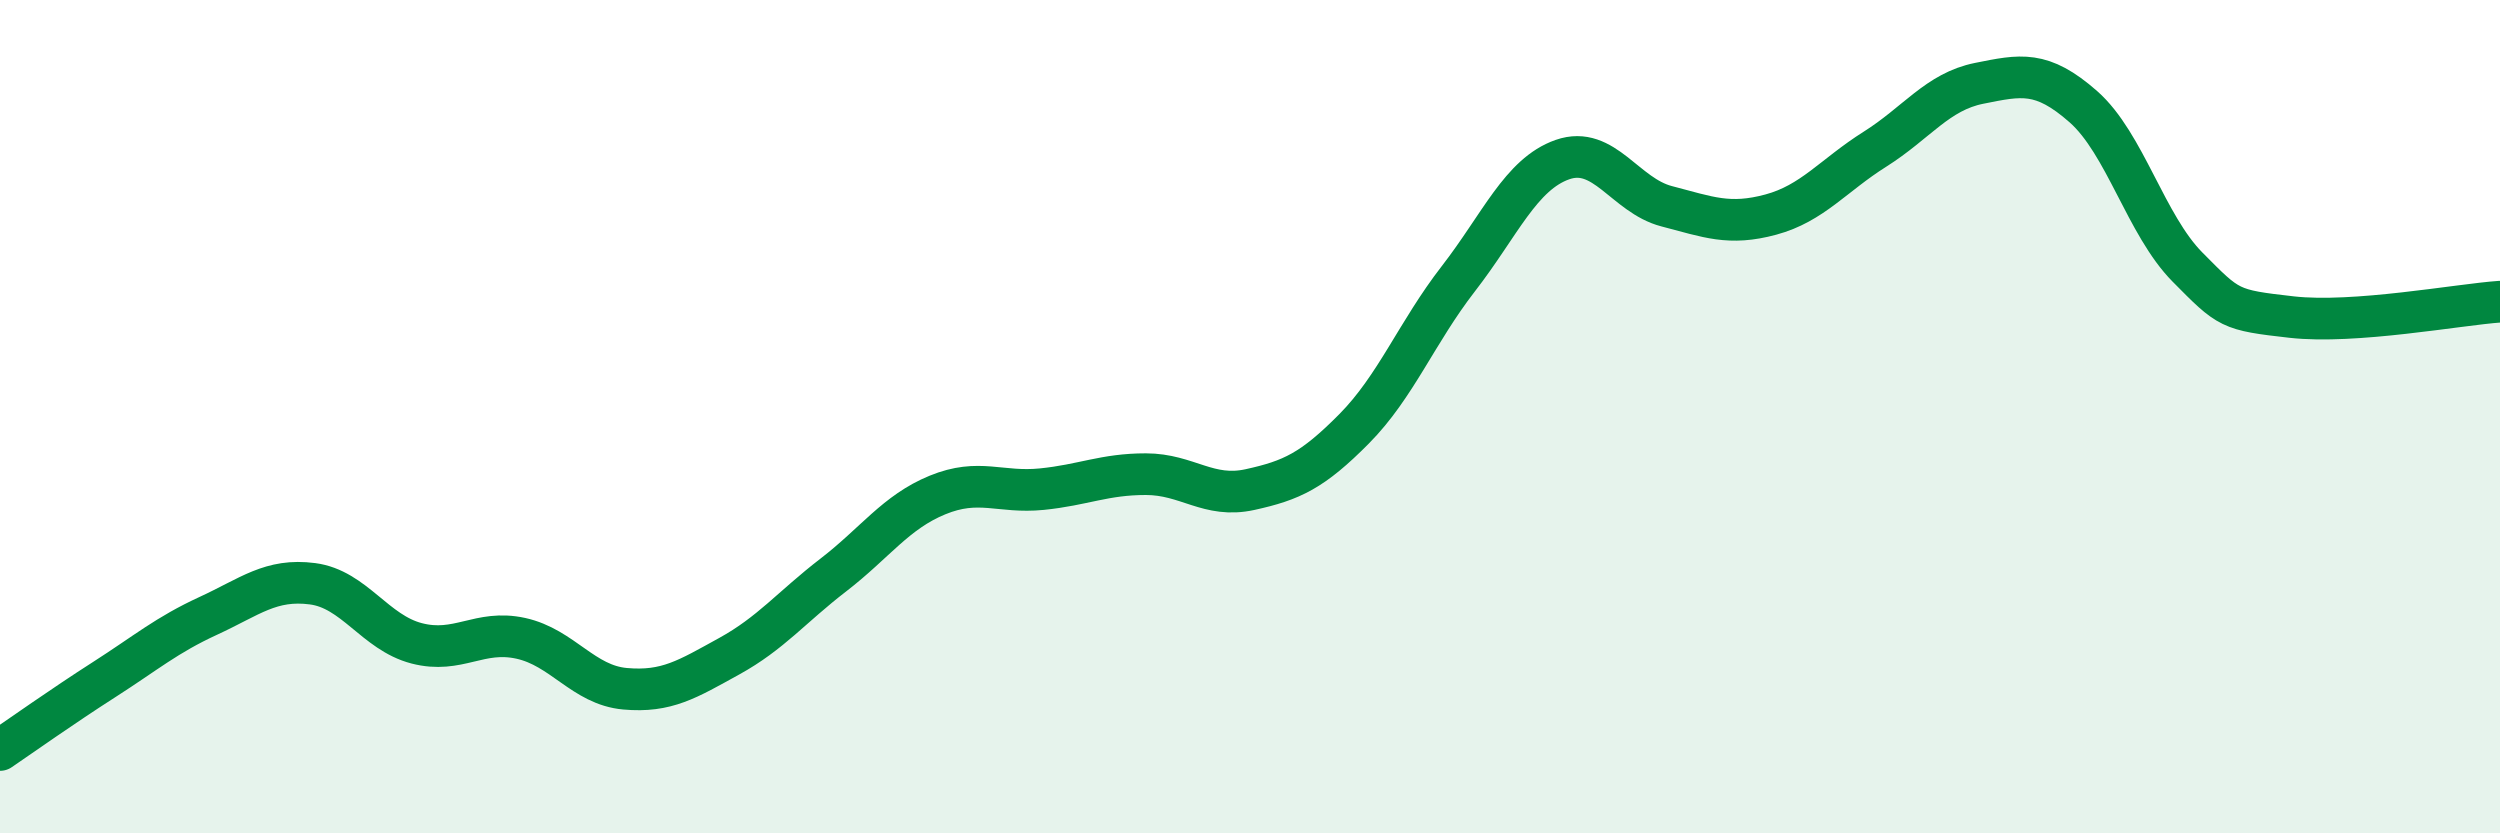
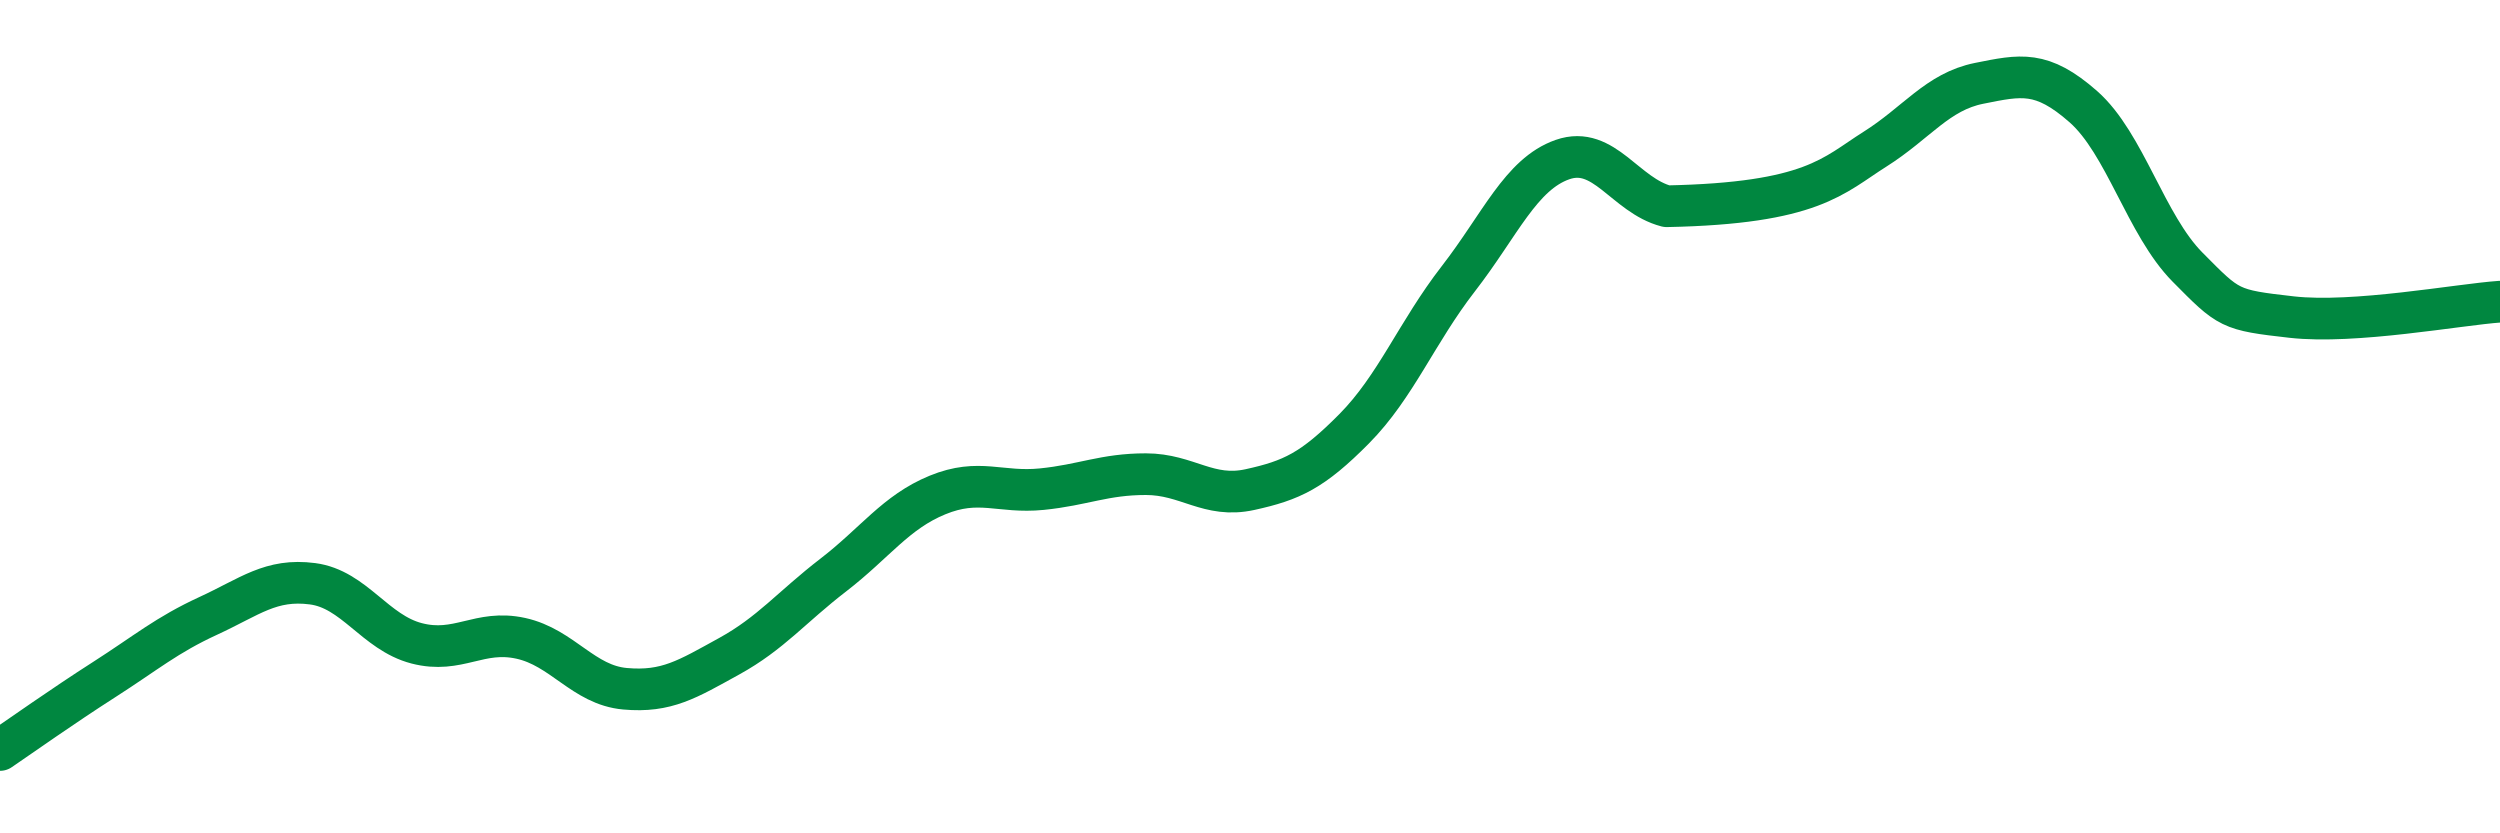
<svg xmlns="http://www.w3.org/2000/svg" width="60" height="20" viewBox="0 0 60 20">
-   <path d="M 0,18 C 0.5,17.66 1.5,16.95 2.5,16.31 C 3.5,15.67 4,15.24 5,14.78 C 6,14.32 6.5,13.88 7.5,14.01 C 8.5,14.14 9,15.18 10,15.44 C 11,15.7 11.5,15.1 12.5,15.32 C 13.5,15.54 14,16.44 15,16.53 C 16,16.62 16.5,16.3 17.5,15.75 C 18.5,15.2 19,14.57 20,13.8 C 21,13.03 21.5,12.29 22.5,11.88 C 23.5,11.47 24,11.84 25,11.74 C 26,11.64 26.5,11.38 27.5,11.38 C 28.5,11.38 29,11.97 30,11.75 C 31,11.53 31.5,11.3 32.5,10.29 C 33.5,9.28 34,7.98 35,6.69 C 36,5.4 36.5,4.18 37.5,3.83 C 38.5,3.48 39,4.69 40,4.95 C 41,5.21 41.5,5.42 42.5,5.15 C 43.5,4.88 44,4.21 45,3.58 C 46,2.95 46.5,2.2 47.5,2 C 48.5,1.8 49,1.68 50,2.56 C 51,3.44 51.5,5.4 52.5,6.41 C 53.5,7.42 53.5,7.44 55,7.61 C 56.5,7.78 59,7.31 60,7.24L60 20L0 20Z" fill="#008740" opacity="0.1" stroke-linecap="round" stroke-linejoin="round" />
-   <path d="M 0,18 C 0.5,17.66 1.5,16.95 2.5,16.31 C 3.5,15.67 4,15.24 5,14.78 C 6,14.32 6.5,13.88 7.5,14.01 C 8.5,14.14 9,15.18 10,15.44 C 11,15.7 11.5,15.1 12.5,15.32 C 13.5,15.54 14,16.44 15,16.53 C 16,16.62 16.5,16.3 17.5,15.75 C 18.5,15.2 19,14.57 20,13.8 C 21,13.03 21.5,12.29 22.5,11.88 C 23.5,11.47 24,11.84 25,11.74 C 26,11.64 26.5,11.38 27.5,11.38 C 28.5,11.38 29,11.97 30,11.75 C 31,11.53 31.5,11.3 32.5,10.29 C 33.5,9.28 34,7.98 35,6.69 C 36,5.4 36.5,4.18 37.5,3.83 C 38.5,3.48 39,4.69 40,4.95 C 41,5.21 41.5,5.42 42.5,5.15 C 43.5,4.88 44,4.21 45,3.58 C 46,2.95 46.5,2.2 47.5,2 C 48.5,1.8 49,1.68 50,2.56 C 51,3.44 51.5,5.4 52.5,6.41 C 53.5,7.42 53.5,7.44 55,7.61 C 56.5,7.78 59,7.31 60,7.24" stroke="#008740" stroke-width="1" fill="none" stroke-linecap="round" stroke-linejoin="round" />
+   <path d="M 0,18 C 0.5,17.66 1.5,16.95 2.5,16.31 C 3.5,15.67 4,15.24 5,14.78 C 6,14.32 6.5,13.88 7.5,14.01 C 8.5,14.14 9,15.18 10,15.44 C 11,15.7 11.5,15.1 12.5,15.32 C 13.5,15.54 14,16.44 15,16.53 C 16,16.62 16.5,16.3 17.5,15.75 C 18.5,15.2 19,14.57 20,13.8 C 21,13.03 21.5,12.29 22.5,11.88 C 23.5,11.47 24,11.84 25,11.74 C 26,11.64 26.5,11.38 27.5,11.38 C 28.5,11.38 29,11.97 30,11.75 C 31,11.53 31.5,11.3 32.5,10.29 C 33.5,9.28 34,7.98 35,6.69 C 36,5.4 36.5,4.18 37.5,3.83 C 38.5,3.48 39,4.69 40,4.95 C 43.5,4.88 44,4.21 45,3.58 C 46,2.95 46.5,2.2 47.5,2 C 48.5,1.8 49,1.68 50,2.56 C 51,3.44 51.5,5.4 52.5,6.41 C 53.5,7.42 53.5,7.44 55,7.61 C 56.5,7.78 59,7.31 60,7.24" stroke="#008740" stroke-width="1" fill="none" stroke-linecap="round" stroke-linejoin="round" />
</svg>